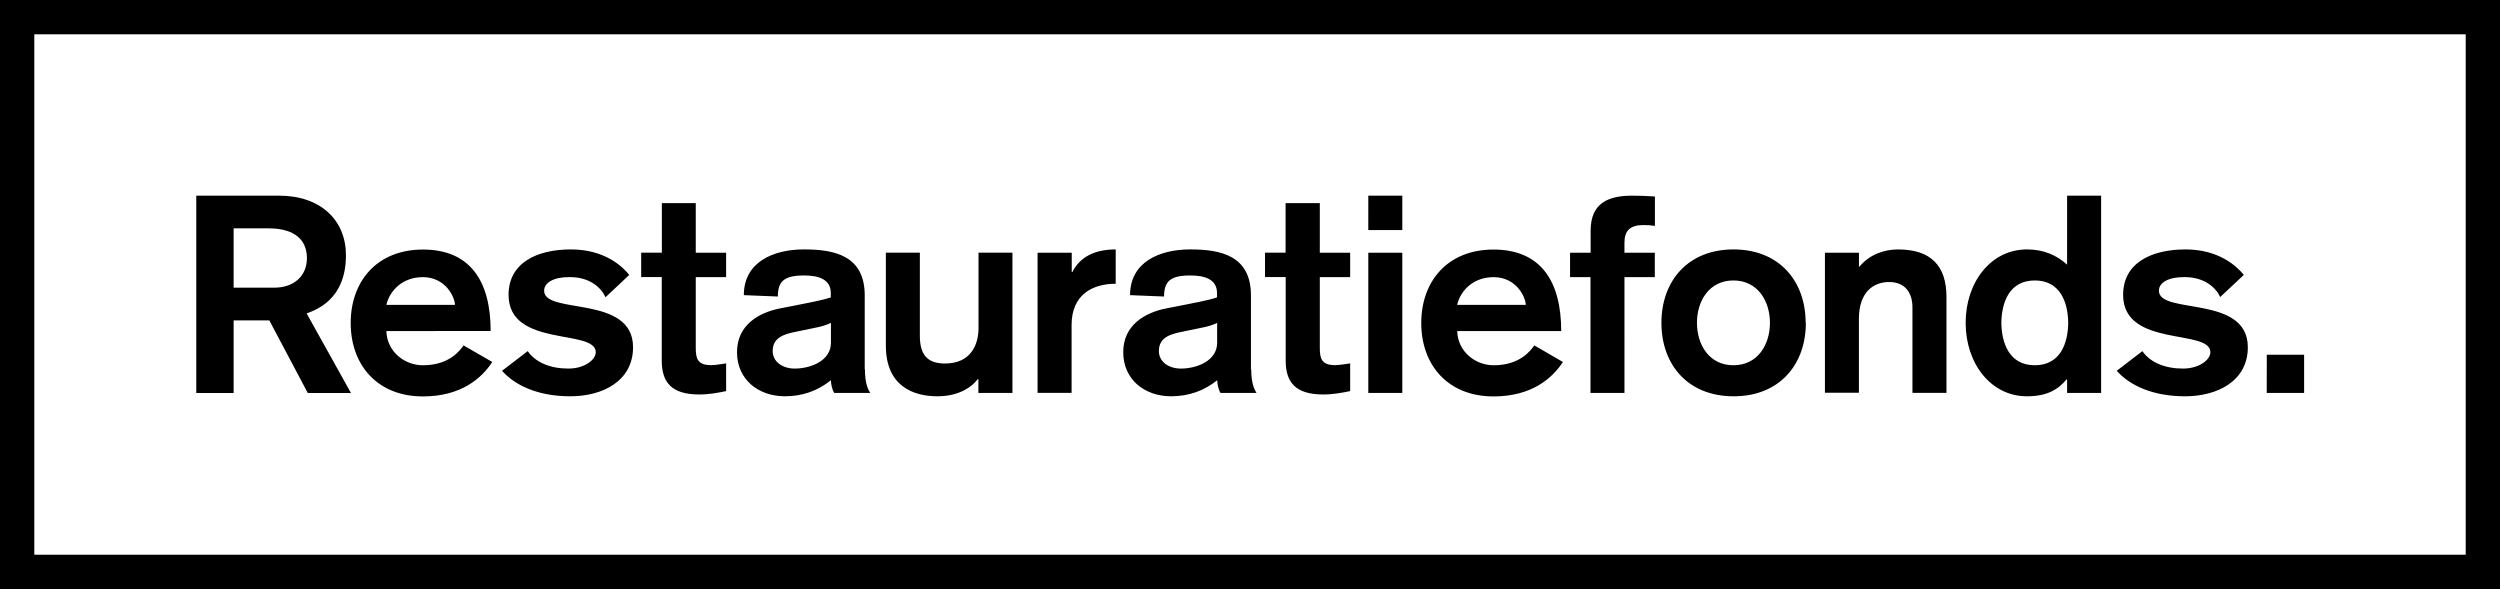
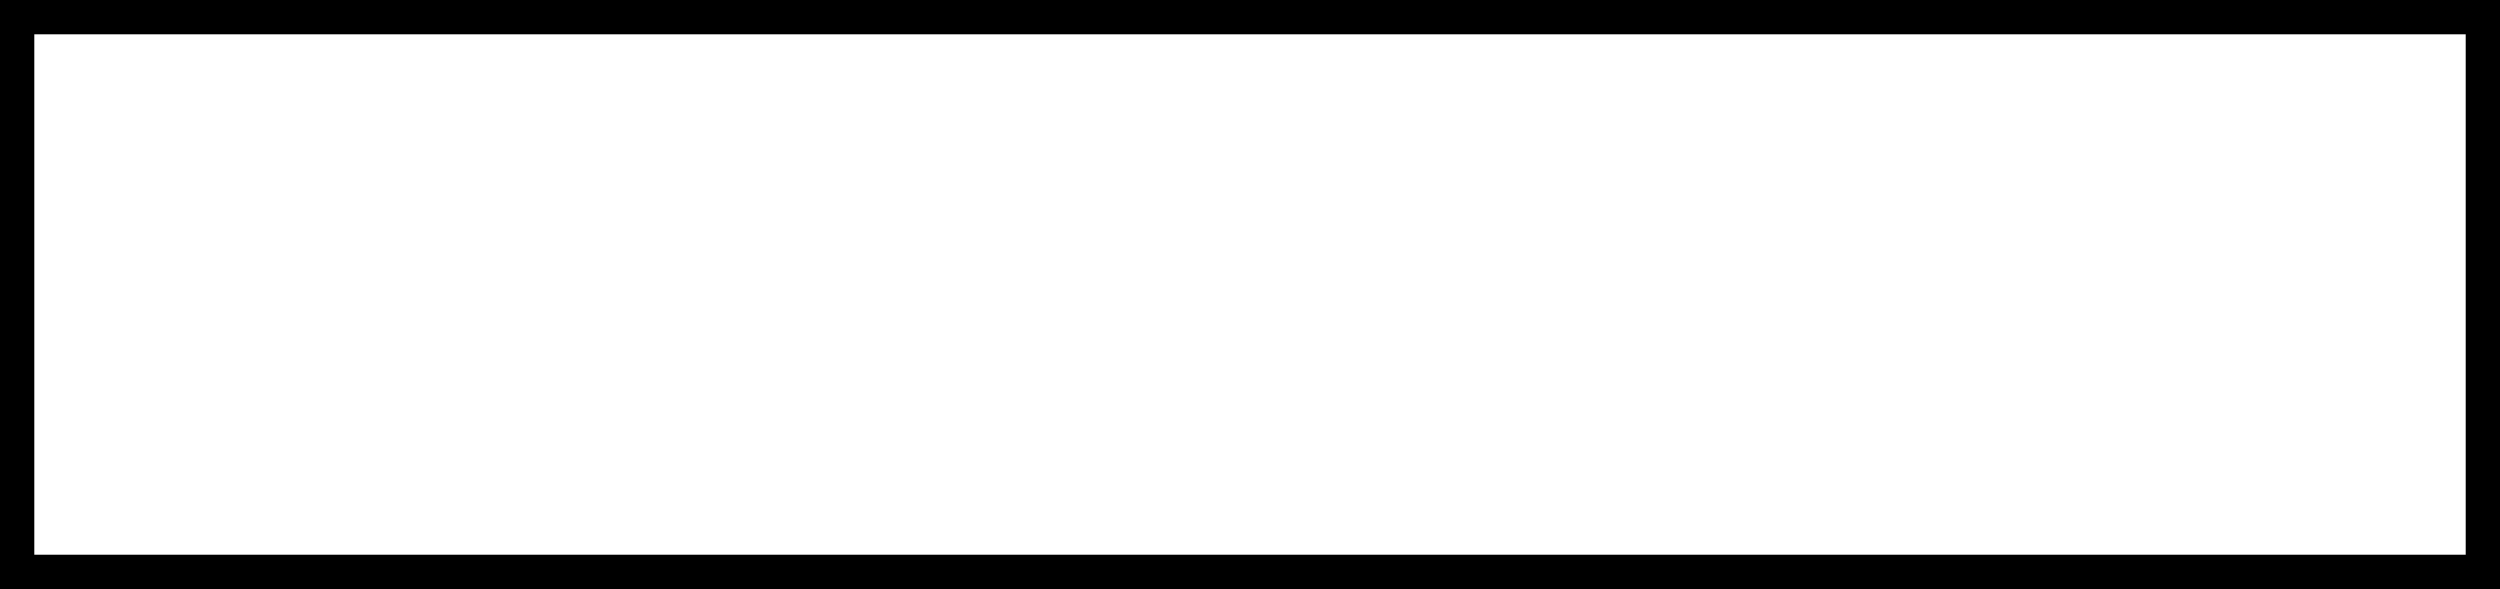
<svg xmlns="http://www.w3.org/2000/svg" xmlns:xlink="http://www.w3.org/1999/xlink" viewBox="0 0 245.45 57.829">
  <path d="M3.368 3.368h238.715v51.094H3.368V3.368zM0 57.828h245.45V0H0v57.83z" />
  <defs>
-     <path id="a" d="M0 0h245.45v57.83H0z" />
-   </defs>
+     </defs>
  <clipPath id="b">
    <use xlink:href="#a" overflow="visible" />
  </clipPath>
-   <path d="M19.27 19.21h8.127c4.132 0 6.568 2.45 6.568 5.85 0 4.353-2.928 5.36-3.86 5.714l4.352 7.808h-4.24l-3.777-7.128h-3.503v7.128H19.27v-19.37zm3.668 9.033h3.995c1.86 0 3.2-1.088 3.2-2.91 0-1.77-1.202-2.912-3.747-2.912h-3.448v5.83zm14.995 4.244c.055 2.04 1.78 3.374 3.585 3.374 2.627 0 3.667-1.49 3.995-1.95l2.82 1.63c-1.04 1.58-3.04 3.38-6.815 3.38-4.488 0-7.087-3.1-7.087-7.21s2.6-7.21 7.09-7.21c4.63 0 6.65 3.08 6.65 8H37.94zm6.732-2.557c0-.735-.903-2.72-3.147-2.72-1.943 0-3.23 1.25-3.585 2.72h6.732zm14.778-.762c-.41-.898-1.505-1.96-3.475-1.96-1.56-.027-2.545.518-2.545 1.334 0 2.395 8.73.353 8.73 5.55 0 3.32-2.984 4.816-6.158 4.816-3.256 0-5.473-1.115-6.704-2.503l2.52-1.932c.77 1.115 2.22 1.714 4 1.714 1.59 0 2.68-.87 2.68-1.605 0-2.34-8.56-.408-8.56-5.632 0-3.1 2.71-4.462 6.13-4.462 3.31 0 5.07 1.687 5.72 2.503l-2.32 2.18zm5.527-9.223h3.34v4.87h2.982v2.394H68.31v6.96c0 1.09.218 1.68 1.504 1.68.466 0 .985-.11 1.478-.17v2.72c-.794.16-1.615.33-2.654.33-2.737 0-3.667-1.23-3.667-3.32V27.2h-2.02v-2.39h2.03v-4.87zM84.92 36.27c0 1.413.328 2.012.52 2.31h-3.53c-.22-.325-.33-.897-.33-1.25-1.285 1.034-2.79 1.577-4.514 1.577-2.627 0-4.707-1.66-4.707-4.325 0-2.694 2.16-3.89 4.21-4.3l1.39-.27c1.2-.246 2.76-.518 3.61-.817v-.41c0-1.358-1.18-1.74-2.63-1.74-1.95 0-2.57.572-2.57 2.068l-3.34-.136c0-3.237 2.87-4.49 5.91-4.49 2.98 0 5.96.6 5.96 4.517v7.265zm-3.34-4.572c-.437.218-.984.38-1.586.49l-1.834.38c-1.258.246-2.298.6-2.298 1.905 0 1.034.958 1.714 2.162 1.714 1.56 0 3.557-.762 3.557-2.53v-1.96zm17.816 6.882h-3.338v-1.36h-.055c-.74.953-2.08 1.687-3.968 1.687-2.353 0-5.062-.98-5.062-4.978v-9.12h3.338v8.16c0 1.9.77 2.72 2.47 2.72 2.52 0 3.29-1.83 3.29-3.48v-7.4h3.33v13.77zm2.49-13.765h3.338v1.904h.055c.79-1.58 2.32-2.23 4.26-2.23v3.37c-2.27 0-4.33 1.06-4.33 4.05v6.66h-3.34V24.81zm20.96 11.455c0 1.413.33 2.012.52 2.31h-3.53c-.22-.325-.327-.897-.327-1.25-1.29 1.034-2.8 1.577-4.52 1.577-2.63 0-4.71-1.66-4.71-4.325 0-2.694 2.16-3.89 4.21-4.3l1.39-.27c1.2-.246 2.76-.518 3.61-.817v-.41c0-1.358-1.18-1.74-2.63-1.74-1.95 0-2.57.572-2.57 2.068l-3.34-.136c0-3.237 2.87-4.49 5.91-4.49 2.98 0 5.96.6 5.96 4.517v7.265zm-3.337-4.572c-.44.218-.99.38-1.59.49l-1.84.38c-1.26.246-2.3.6-2.3 1.905 0 1.034.95 1.714 2.16 1.714 1.56 0 3.56-.762 3.56-2.53v-1.96zm6.73-11.753h3.34v4.87h2.98v2.394h-2.98v6.96c0 1.09.22 1.68 1.5 1.68.46 0 .98-.11 1.48-.17v2.72c-.8.16-1.62.33-2.66.33-2.74 0-3.67-1.23-3.67-3.32V27.2h-2.03v-2.39h2.02v-4.87zm8.1-.735h3.34v3.375h-3.34V19.21zm0 5.605h3.34V38.58h-3.34V24.816zm8.73 7.672c.05 2.04 1.78 3.374 3.58 3.374 2.62 0 3.66-1.49 3.99-1.95l2.81 1.63c-1.04 1.58-3.04 3.38-6.82 3.38-4.49 0-7.09-3.1-7.09-7.21s2.6-7.21 7.09-7.21c4.625 0 6.65 3.08 6.65 8h-10.23zm6.73-2.557c0-.735-.91-2.72-3.15-2.72-1.95 0-3.23 1.25-3.59 2.72h6.73zm6.38-2.722h-2.03v-2.394h2.02v-2.176c0-2.803 1.88-3.428 4.07-3.428.74 0 1.5.027 2.24.08v2.886c-.36-.055-.74-.082-1.1-.082-1.34 0-1.89.544-1.89 1.74v.98h2.98v2.394h-2.98V38.58h-3.335V27.21zm21.12 4.49c0 4.108-2.6 7.21-7.09 7.21s-7.09-3.102-7.09-7.21 2.6-7.21 7.08-7.21 7.08 3.102 7.08 7.21m-10.67 0c0 2.15 1.2 4.162 3.58 4.162s3.584-2.013 3.584-4.162-1.205-4.163-3.585-4.163-3.58 2.014-3.58 4.163m12.565-6.883h3.34v1.36h.056c.984-1.197 2.435-1.686 3.776-1.686 3.28 0 4.76 1.65 4.76 4.67v9.41h-3.34v-8.4c0-1.25-.577-2.48-2.3-2.48-1.616 0-2.957 1.08-2.957 3.61v7.26h-3.336V24.81zm23.78 12.433h-.055c-.82.98-1.89 1.66-3.89 1.66-3.56 0-6.02-3.238-6.02-7.21s2.46-7.21 6.02-7.21c1.64 0 2.928.57 3.94 1.497V19.21h3.34v19.37h-3.34v-1.33zm-6.46-5.55c.03 1.986.77 4.162 3.286 4.162s3.255-2.176 3.28-4.162c-.026-1.986-.764-4.163-3.28-4.163-2.52 0-3.26 2.177-3.286 4.163m21.49-2.53c-.41-.898-1.506-1.96-3.476-1.96-1.56-.027-2.544.518-2.544 1.334 0 2.395 8.73.353 8.73 5.55 0 3.32-2.99 4.816-6.16 4.816-3.26 0-5.48-1.115-6.71-2.503l2.517-1.932c.767 1.115 2.22 1.714 3.996 1.714 1.586 0 2.68-.87 2.68-1.605 0-2.34-8.567-.408-8.567-5.632 0-3.1 2.71-4.462 6.13-4.462 3.31 0 5.06 1.687 5.72 2.503l-2.328 2.18zm4.57 5.66h3.666v3.753h-3.67z" clip-path="url(#b)" />
+   <path d="M19.27 19.21h8.127c4.132 0 6.568 2.45 6.568 5.85 0 4.353-2.928 5.36-3.86 5.714l4.352 7.808h-4.24l-3.777-7.128h-3.503v7.128H19.27v-19.37zm3.668 9.033h3.995c1.86 0 3.2-1.088 3.2-2.91 0-1.77-1.202-2.912-3.747-2.912h-3.448v5.83zm14.995 4.244c.055 2.04 1.78 3.374 3.585 3.374 2.627 0 3.667-1.49 3.995-1.95l2.82 1.63c-1.04 1.58-3.04 3.38-6.815 3.38-4.488 0-7.087-3.1-7.087-7.21s2.6-7.21 7.09-7.21c4.63 0 6.65 3.08 6.65 8H37.94zm6.732-2.557c0-.735-.903-2.72-3.147-2.72-1.943 0-3.23 1.25-3.585 2.72h6.732zm14.778-.762c-.41-.898-1.505-1.96-3.475-1.96-1.56-.027-2.545.518-2.545 1.334 0 2.395 8.73.353 8.73 5.55 0 3.32-2.984 4.816-6.158 4.816-3.256 0-5.473-1.115-6.704-2.503l2.52-1.932c.77 1.115 2.22 1.714 4 1.714 1.59 0 2.68-.87 2.68-1.605 0-2.34-8.56-.408-8.56-5.632 0-3.1 2.71-4.462 6.13-4.462 3.31 0 5.07 1.687 5.72 2.503l-2.32 2.18zm5.527-9.223h3.34v4.87h2.982v2.394H68.31v6.96c0 1.09.218 1.68 1.504 1.68.466 0 .985-.11 1.478-.17v2.72c-.794.16-1.615.33-2.654.33-2.737 0-3.667-1.23-3.667-3.32V27.2h-2.02v-2.39h2.03v-4.87zM84.92 36.27c0 1.413.328 2.012.52 2.31h-3.53c-.22-.325-.33-.897-.33-1.25-1.285 1.034-2.79 1.577-4.514 1.577-2.627 0-4.707-1.66-4.707-4.325 0-2.694 2.16-3.89 4.21-4.3l1.39-.27c1.2-.246 2.76-.518 3.61-.817v-.41c0-1.358-1.18-1.74-2.63-1.74-1.95 0-2.57.572-2.57 2.068l-3.34-.136c0-3.237 2.87-4.49 5.91-4.49 2.98 0 5.96.6 5.96 4.517v7.265zm-3.34-4.572c-.437.218-.984.38-1.586.49l-1.834.38c-1.258.246-2.298.6-2.298 1.905 0 1.034.958 1.714 2.162 1.714 1.56 0 3.557-.762 3.557-2.53v-1.96zm17.816 6.882h-3.338v-1.36h-.055c-.74.953-2.08 1.687-3.968 1.687-2.353 0-5.062-.98-5.062-4.978v-9.12h3.338v8.16c0 1.9.77 2.72 2.47 2.72 2.52 0 3.29-1.83 3.29-3.48v-7.4h3.33v13.77zm2.49-13.765h3.338v1.904h.055c.79-1.58 2.32-2.23 4.26-2.23v3.37c-2.27 0-4.33 1.06-4.33 4.05v6.66h-3.34V24.81zm20.96 11.455c0 1.413.33 2.012.52 2.31h-3.53c-.22-.325-.327-.897-.327-1.25-1.29 1.034-2.8 1.577-4.52 1.577-2.63 0-4.71-1.66-4.71-4.325 0-2.694 2.16-3.89 4.21-4.3l1.39-.27c1.2-.246 2.76-.518 3.61-.817v-.41c0-1.358-1.18-1.74-2.63-1.74-1.95 0-2.57.572-2.57 2.068l-3.34-.136c0-3.237 2.87-4.49 5.91-4.49 2.98 0 5.96.6 5.96 4.517v7.265zm-3.337-4.572c-.44.218-.99.38-1.59.49l-1.84.38c-1.26.246-2.3.6-2.3 1.905 0 1.034.95 1.714 2.16 1.714 1.56 0 3.56-.762 3.56-2.53v-1.96zm6.73-11.753h3.34v4.87h2.98v2.394h-2.98v6.96c0 1.09.22 1.68 1.5 1.68.46 0 .98-.11 1.48-.17v2.72c-.8.16-1.62.33-2.66.33-2.74 0-3.67-1.23-3.67-3.32V27.2h-2.03v-2.39h2.02v-4.87zm8.1-.735h3.34v3.375h-3.34V19.21zm0 5.605h3.34V38.58h-3.34V24.816m8.73 7.672c.05 2.04 1.78 3.374 3.58 3.374 2.62 0 3.66-1.49 3.99-1.95l2.81 1.63c-1.04 1.58-3.04 3.38-6.82 3.38-4.49 0-7.09-3.1-7.09-7.21s2.6-7.21 7.09-7.21c4.625 0 6.65 3.08 6.65 8h-10.23zm6.73-2.557c0-.735-.91-2.72-3.15-2.72-1.95 0-3.23 1.25-3.59 2.72h6.73zm6.38-2.722h-2.03v-2.394h2.02v-2.176c0-2.803 1.88-3.428 4.07-3.428.74 0 1.5.027 2.24.08v2.886c-.36-.055-.74-.082-1.1-.082-1.34 0-1.89.544-1.89 1.74v.98h2.98v2.394h-2.98V38.58h-3.335V27.21zm21.12 4.49c0 4.108-2.6 7.21-7.09 7.21s-7.09-3.102-7.09-7.21 2.6-7.21 7.08-7.21 7.08 3.102 7.08 7.21m-10.67 0c0 2.15 1.2 4.162 3.58 4.162s3.584-2.013 3.584-4.162-1.205-4.163-3.585-4.163-3.58 2.014-3.58 4.163m12.565-6.883h3.34v1.36h.056c.984-1.197 2.435-1.686 3.776-1.686 3.28 0 4.76 1.65 4.76 4.67v9.41h-3.34v-8.4c0-1.25-.577-2.48-2.3-2.48-1.616 0-2.957 1.08-2.957 3.61v7.26h-3.336V24.81zm23.78 12.433h-.055c-.82.98-1.89 1.66-3.89 1.66-3.56 0-6.02-3.238-6.02-7.21s2.46-7.21 6.02-7.21c1.64 0 2.928.57 3.94 1.497V19.21h3.34v19.37h-3.34v-1.33zm-6.46-5.55c.03 1.986.77 4.162 3.286 4.162s3.255-2.176 3.28-4.162c-.026-1.986-.764-4.163-3.28-4.163-2.52 0-3.26 2.177-3.286 4.163m21.49-2.53c-.41-.898-1.506-1.96-3.476-1.96-1.56-.027-2.544.518-2.544 1.334 0 2.395 8.73.353 8.73 5.55 0 3.32-2.99 4.816-6.16 4.816-3.26 0-5.48-1.115-6.71-2.503l2.517-1.932c.767 1.115 2.22 1.714 3.996 1.714 1.586 0 2.68-.87 2.68-1.605 0-2.34-8.567-.408-8.567-5.632 0-3.1 2.71-4.462 6.13-4.462 3.31 0 5.06 1.687 5.72 2.503l-2.328 2.18zm4.57 5.66h3.666v3.753h-3.67z" clip-path="url(#b)" />
</svg>